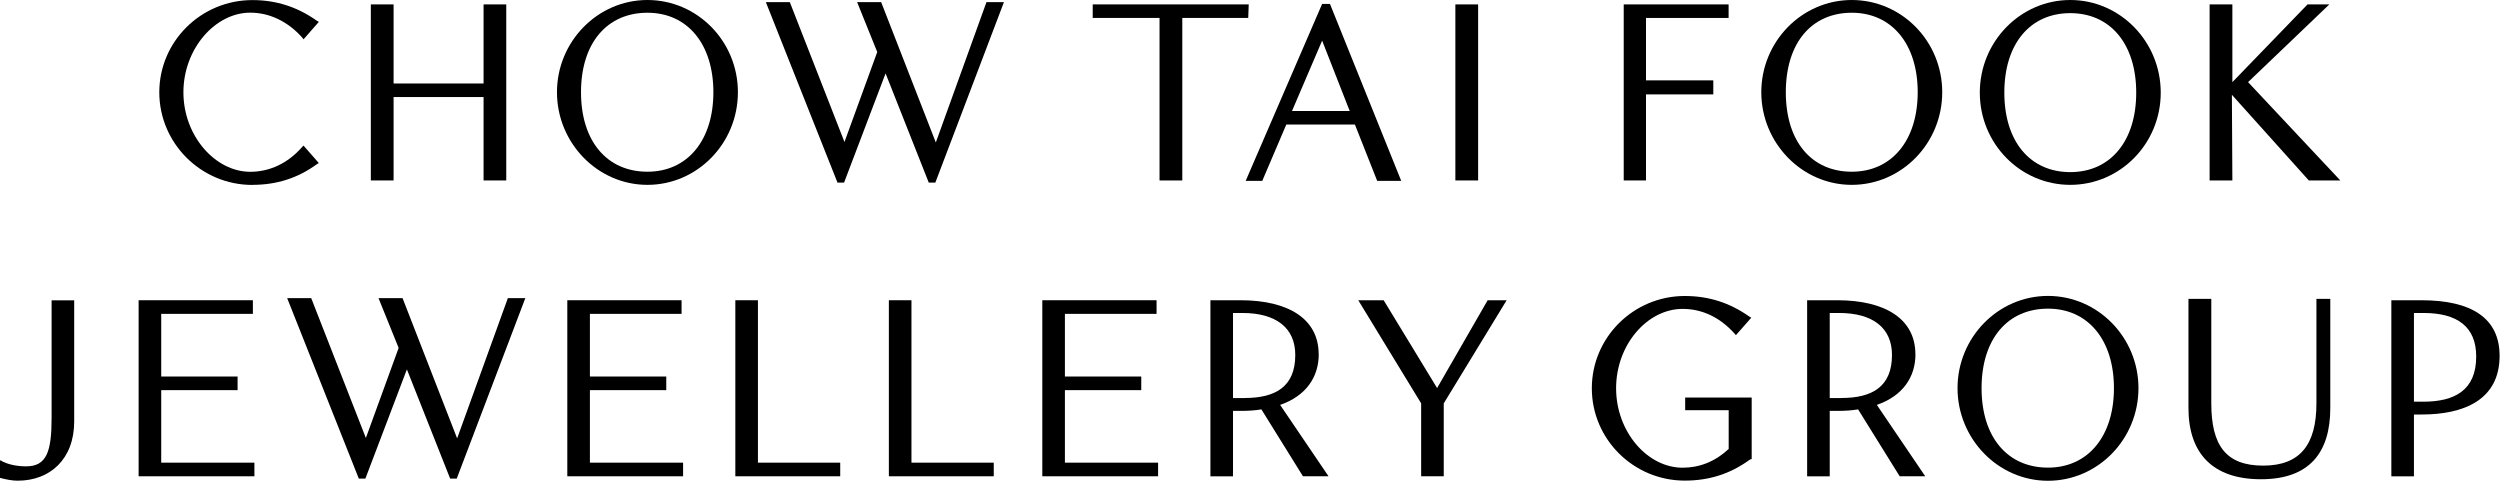
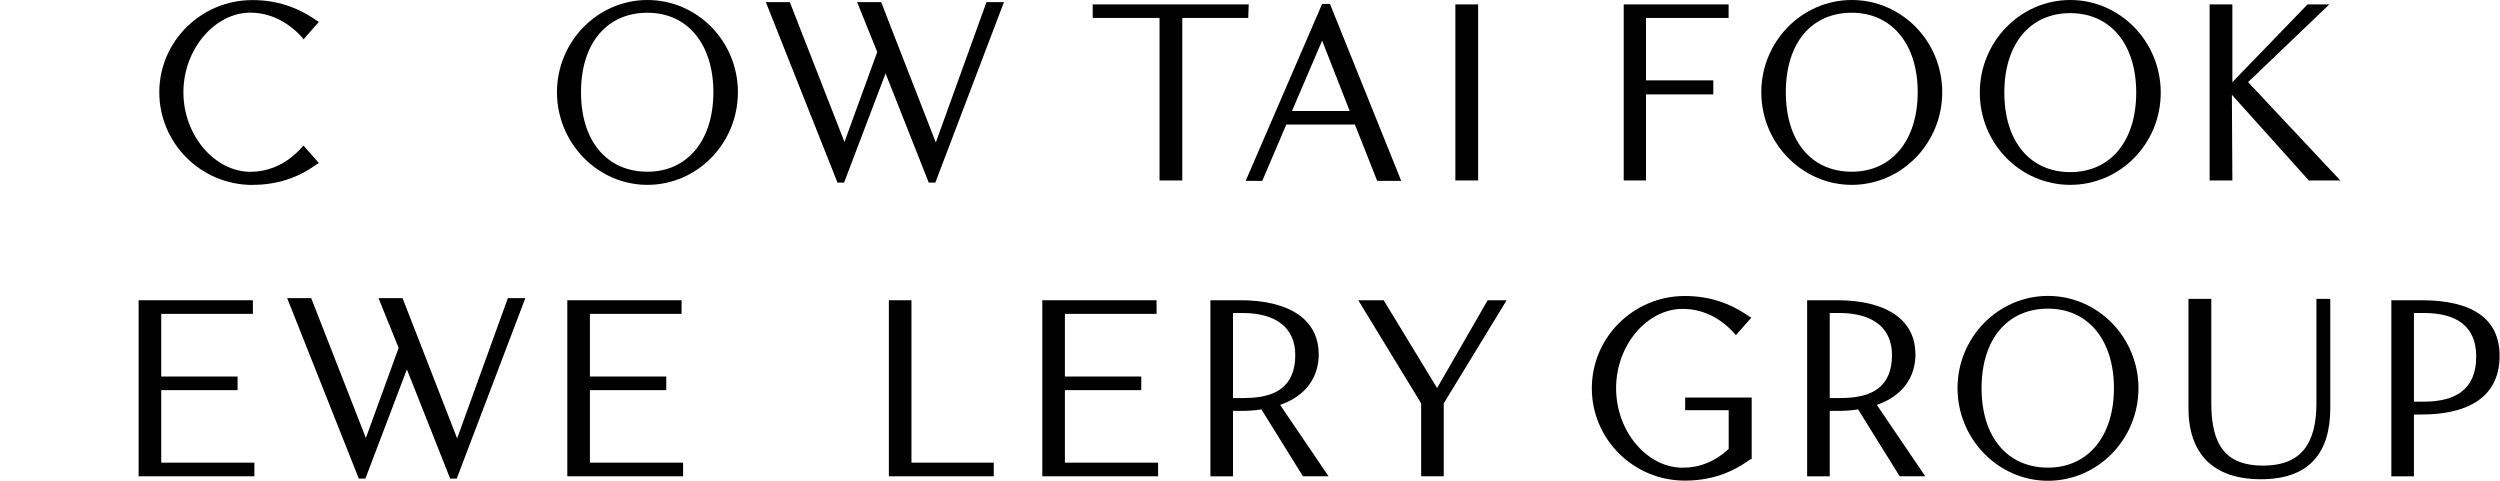
<svg xmlns="http://www.w3.org/2000/svg" width="156" height="30" viewBox="0 0 156 30" fill="none">
  <g clip-path="url(#clip0_1991_4996)">
    <path d="M133.44 24.22C133.44 21.055 130.905 18.465 127.795 18.465C124.685 18.465 122.15 21.055 122.15 24.22C122.15 27.385 124.685 30 127.795 30C130.905 30 133.44 27.41 133.44 24.22ZM127.795 29.18C125.285 29.18 123.65 27.3 123.65 24.22C123.65 21.14 125.285 19.26 127.795 19.26C130.305 19.26 131.91 21.225 131.91 24.22C131.91 27.215 130.3 29.18 127.795 29.18Z" fill="black" />
    <path d="M28.525 27.355L25.12 18.605H23.62L24.875 21.71L22.83 27.33L19.42 18.605H17.92L22.39 29.865H22.8L25.39 23.05L28.09 29.865H28.5L32.78 18.605H31.69L28.525 27.355Z" fill="black" />
-     <path d="M3.22 26.065C3.22 28.18 2.915 29.1 1.625 29.1C1.065 29.1 0.44 28.98 0.04 28.73H0V29.82C0.4 29.925 0.76 29.995 1.105 29.995C3.125 29.995 4.63 28.65 4.63 26.295V18.74H3.22V26.07V26.065Z" fill="black" />
    <path d="M15.875 28.87H10.06V24.345H14.825V23.495H10.06V19.585H15.78V18.735H8.65V29.72H15.875V28.87Z" fill="black" />
    <path d="M42.53 19.585V18.735H35.4V29.72H42.625V28.87H36.81V24.345H41.575V23.495H36.81V19.585H42.53Z" fill="black" />
-     <path d="M52.43 28.87H47.295V18.735H45.885V29.72H52.43V28.87Z" fill="black" />
    <path d="M55.465 18.735V29.72H62.01V28.87H56.875V18.735H55.465Z" fill="black" />
    <path d="M72.265 28.87H66.45V24.345H71.215V23.495H66.45V19.585H72.17V18.735H65.04V29.72H72.265V28.87Z" fill="black" />
    <path d="M82.285 22.1C82.285 19.92 80.425 18.735 77.405 18.735H75.53V29.725H76.94V25.64H77.405C77.87 25.64 78.31 25.615 78.71 25.545L81.305 29.72H82.9L79.88 25.265C81.505 24.705 82.29 23.52 82.29 22.1H82.285ZM77.67 24.84H76.94V19.53H77.525C79.615 19.53 80.825 20.45 80.825 22.15C80.825 24.13 79.59 24.835 77.67 24.835V24.84Z" fill="black" />
    <path d="M92.83 18.735L89.675 24.215L86.34 18.735H84.755L88.68 25.17V29.72H90.09V25.17L94.015 18.735H92.83Z" fill="black" />
    <path d="M105.155 25.595H107.87V28.015C107.03 28.8 106.05 29.185 104.995 29.185C102.8 29.185 100.845 26.95 100.845 24.225C100.845 21.5 102.8 19.275 104.995 19.275C106.205 19.275 107.325 19.795 108.24 20.82L108.32 20.915L109.28 19.825L109.145 19.745C107.935 18.895 106.63 18.47 105.13 18.47C101.935 18.47 99.33 21.05 99.33 24.23C99.33 27.41 101.935 29.99 105.13 29.99C106.635 29.99 107.935 29.58 109.145 28.715L109.25 28.65H109.305V24.805H105.155V25.605V25.595Z" fill="black" />
    <path d="M119.52 22.1C119.52 19.92 117.66 18.735 114.64 18.735H112.765V29.725H114.175V25.64H114.64C115.105 25.64 115.545 25.615 115.945 25.545L118.54 29.72H120.135L117.115 25.265C118.74 24.705 119.525 23.52 119.525 22.1H119.52ZM114.905 24.84H114.175V19.53H114.76C116.85 19.53 118.06 20.45 118.06 22.15C118.06 24.13 116.825 24.835 114.905 24.835V24.84Z" fill="black" />
    <path d="M144.545 25.17C144.545 27.725 143.545 29.055 141.22 29.055C138.895 29.055 137.985 27.79 137.985 25.17V18.65H136.56V25.46C136.56 28.265 138.05 29.905 141.085 29.905C144.12 29.905 145.41 28.23 145.41 25.46V18.65H144.545V25.17Z" fill="black" />
    <path d="M151.095 18.735H149.22V29.725H150.63V25.865H151.12C153.755 25.865 155.975 24.945 155.975 22.205C155.975 19.865 154.245 18.735 151.095 18.735ZM151.215 25.065H150.63V19.53H151.23C153.345 19.53 154.515 20.395 154.515 22.245C154.515 24.36 153.16 25.065 151.215 25.065Z" fill="black" />
    <path d="M15.75 11.535C17.25 11.535 18.56 11.125 19.76 10.255L19.895 10.175L18.94 9.085L18.86 9.165C17.96 10.2 16.815 10.72 15.615 10.72C13.435 10.72 11.445 8.485 11.445 5.76C11.445 3.035 13.435 0.79 15.615 0.79C16.815 0.79 17.96 1.335 18.86 2.345L18.94 2.455L19.895 1.365L19.76 1.285C18.56 0.44 17.25 0.005 15.75 0.005C12.535 0.005 9.94 2.595 9.94 5.76C9.94 8.925 12.53 11.54 15.75 11.54V11.535Z" fill="black" />
-     <path d="M24.56 6.055H30.175V11.26H31.59V0.275H30.175V5.21H24.56V0.275H23.14V11.26H24.56V6.055Z" fill="black" />
    <path d="M40.4 11.535C43.51 11.535 46.045 8.945 46.045 5.755C46.045 2.565 43.505 0 40.4 0C37.295 0 34.755 2.59 34.755 5.755C34.755 8.92 37.29 11.535 40.4 11.535ZM40.4 0.795C42.91 0.795 44.515 2.76 44.515 5.755C44.515 8.75 42.905 10.715 40.4 10.715C37.895 10.715 36.255 8.835 36.255 5.755C36.255 2.675 37.89 0.795 40.4 0.795Z" fill="black" />
    <path d="M52.67 11.395L55.26 4.58L57.955 11.395H58.365L62.645 0.135H61.555L58.395 8.89L54.985 0.135H53.485L54.74 3.245L52.695 8.86L49.285 0.135H47.79L52.26 11.395H52.67Z" fill="black" />
    <path d="M72.355 11.26H73.775V1.12H77.89L77.92 0.275H68.185V1.12H72.355V11.26Z" fill="black" />
    <path d="M87.436 11.285L82.99 0.245H82.501L77.731 11.285H78.766L80.266 7.77H84.546L85.936 11.285H87.436ZM80.621 6.925L82.501 2.535L84.221 6.925H80.621Z" fill="black" />
    <path d="M92.235 0.275H90.815V11.26H92.235V0.275Z" fill="black" />
    <path d="M102.71 5.89H106.91V5.015H102.71V1.12H107.865V0.275H101.32V11.26H102.71V5.89Z" fill="black" />
    <path d="M115.55 11.535C118.66 11.535 121.195 8.945 121.195 5.755C121.195 2.565 118.66 0 115.55 0C112.44 0 109.905 2.59 109.905 5.755C109.905 8.92 112.44 11.535 115.55 11.535ZM115.55 0.795C118.06 0.795 119.665 2.76 119.665 5.755C119.665 8.75 118.055 10.715 115.55 10.715C113.045 10.715 111.435 8.835 111.435 5.755C111.435 2.675 113.045 0.795 115.55 0.795Z" fill="black" />
    <path d="M129.185 11.535C132.295 11.535 134.83 8.97 134.83 5.78C134.83 2.59 132.29 0 129.185 0C126.08 0 123.54 2.59 123.54 5.78C123.54 8.97 126.075 11.535 129.185 11.535ZM129.185 0.82C131.695 0.82 133.3 2.755 133.3 5.78C133.3 8.805 131.69 10.74 129.185 10.74C126.68 10.74 125.07 8.83 125.07 5.78C125.07 2.73 126.68 0.82 129.185 0.82Z" fill="black" />
    <path d="M145.35 0.275H143.99L139.3 5.125V0.275H137.88V11.26H139.3L139.27 5.915L144.07 11.26H146.035L140.28 5.125L145.35 0.275Z" fill="black" />
  </g>
  <defs>
    <clipPath id="clip0_1991_4996">
      <rect width="155.98" height="30" fill="white" />
    </clipPath>
  </defs>
</svg>